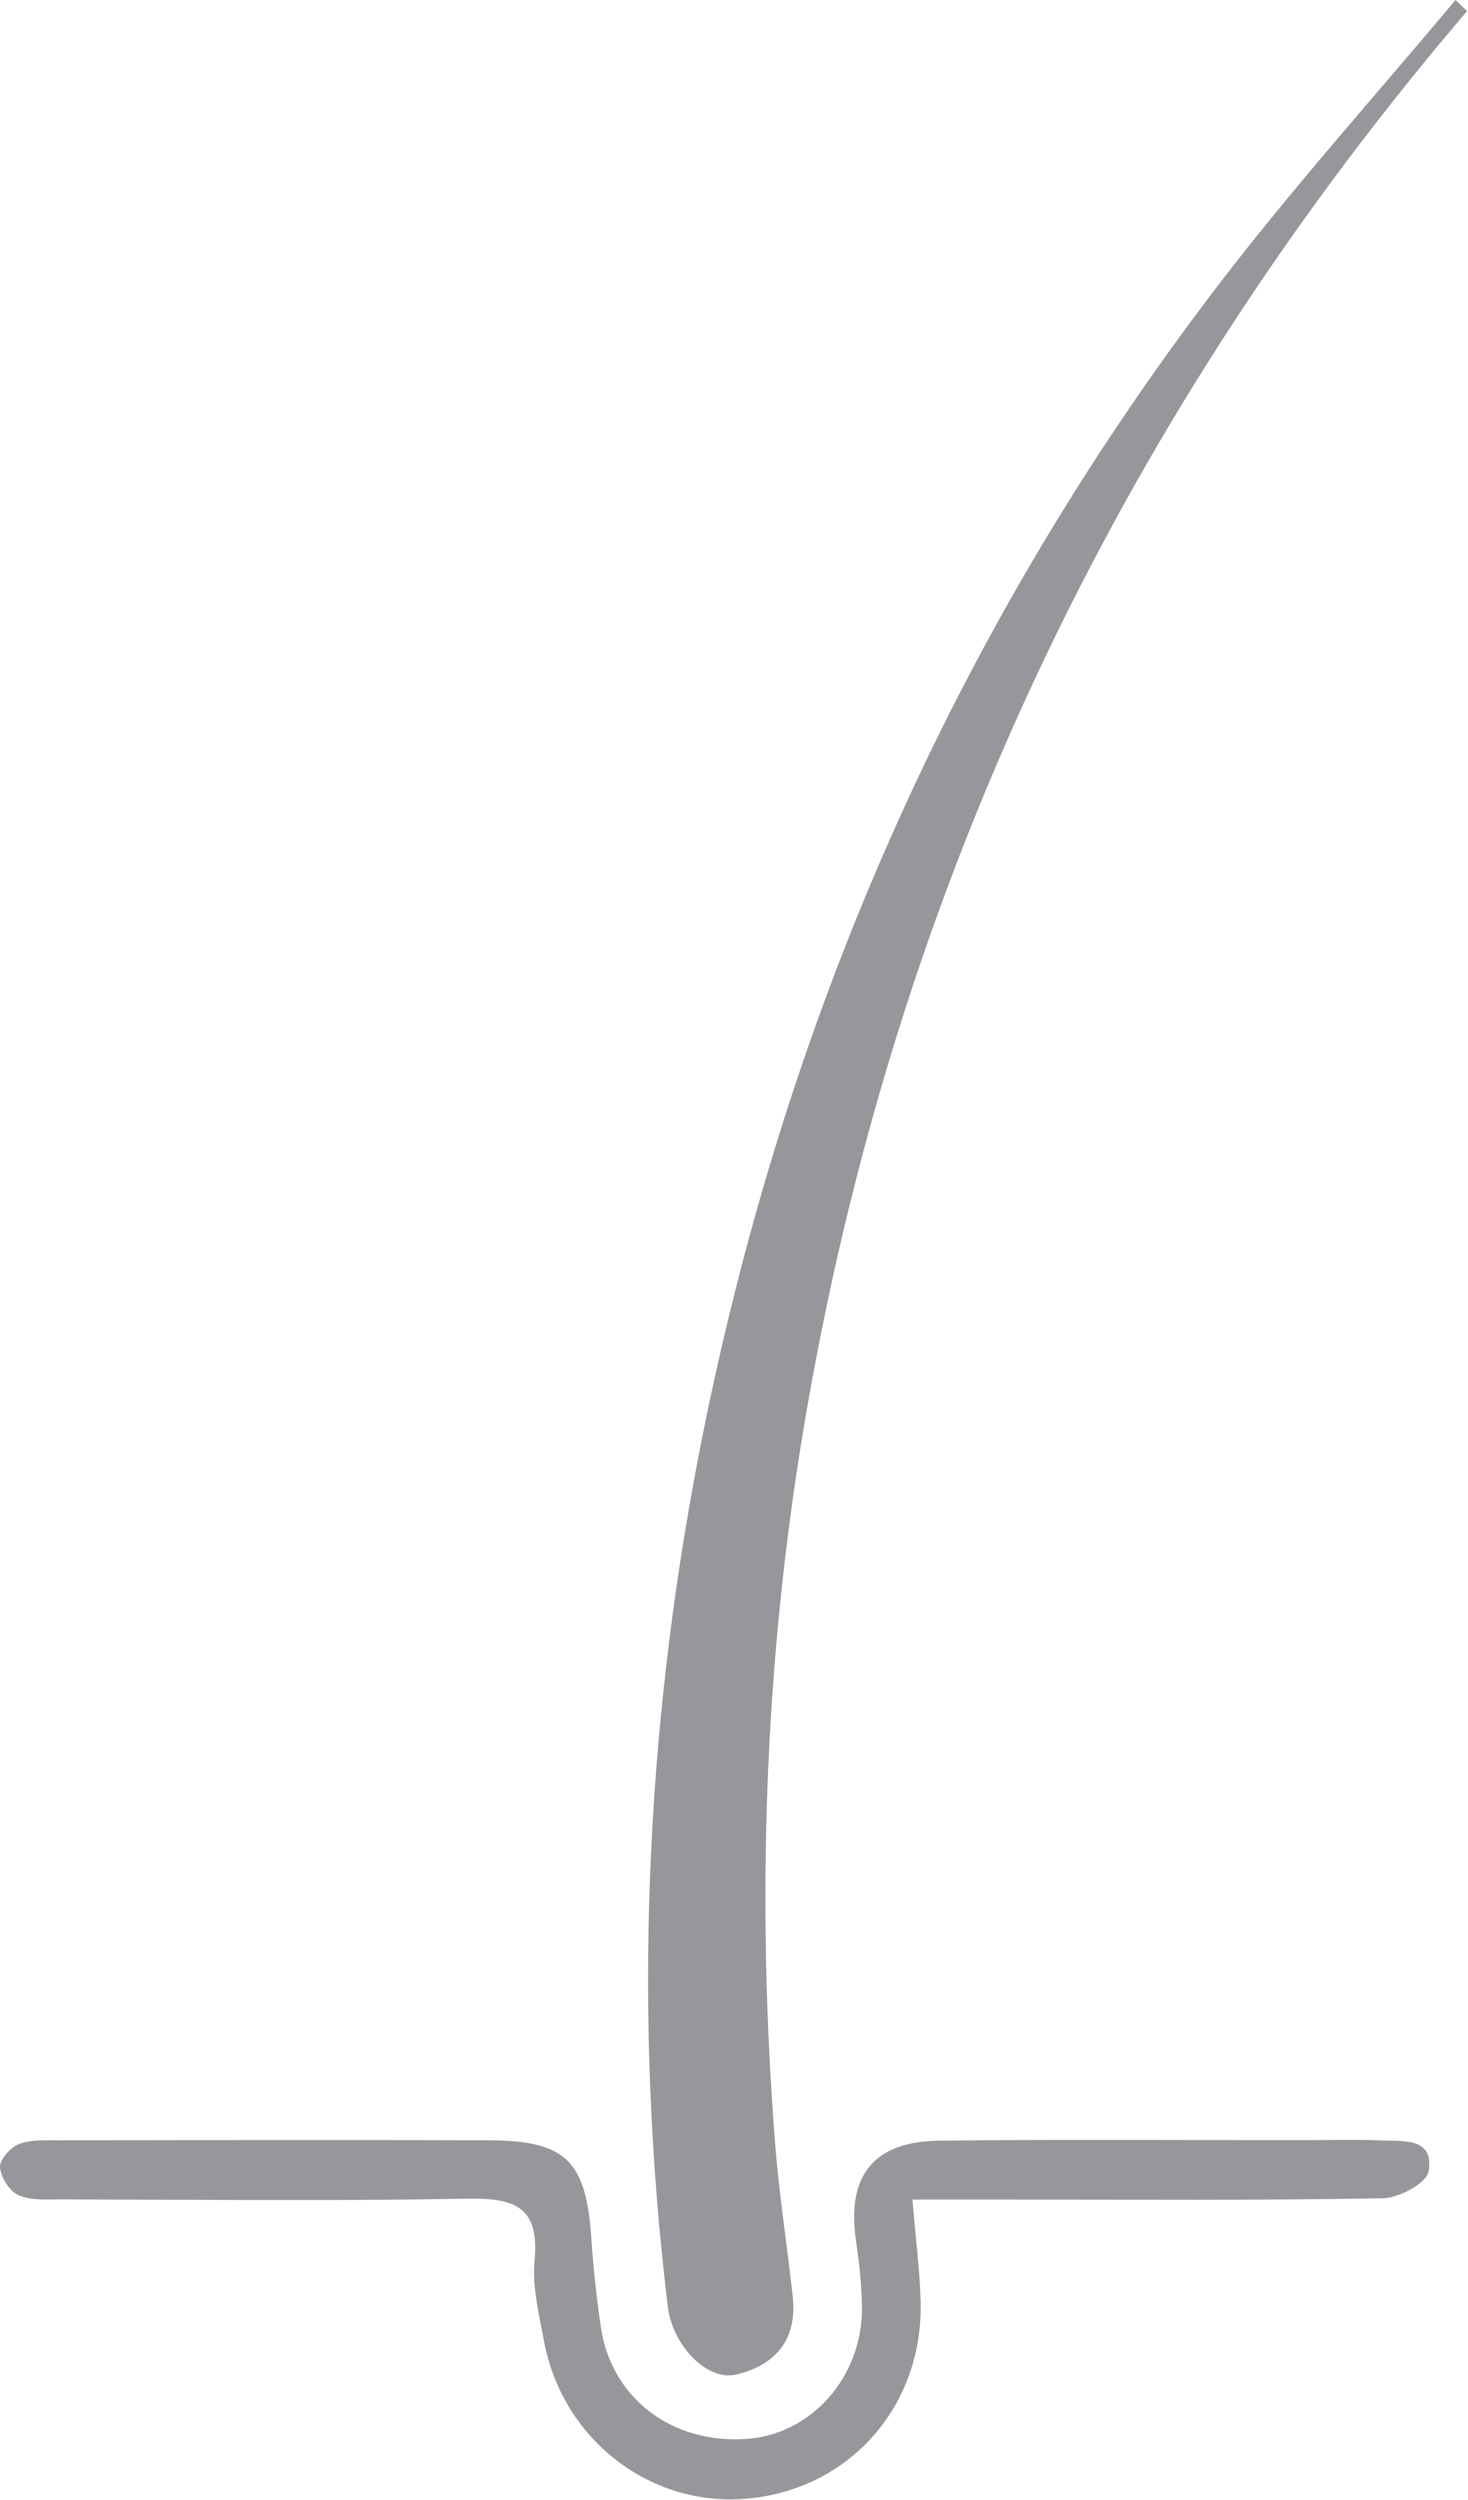
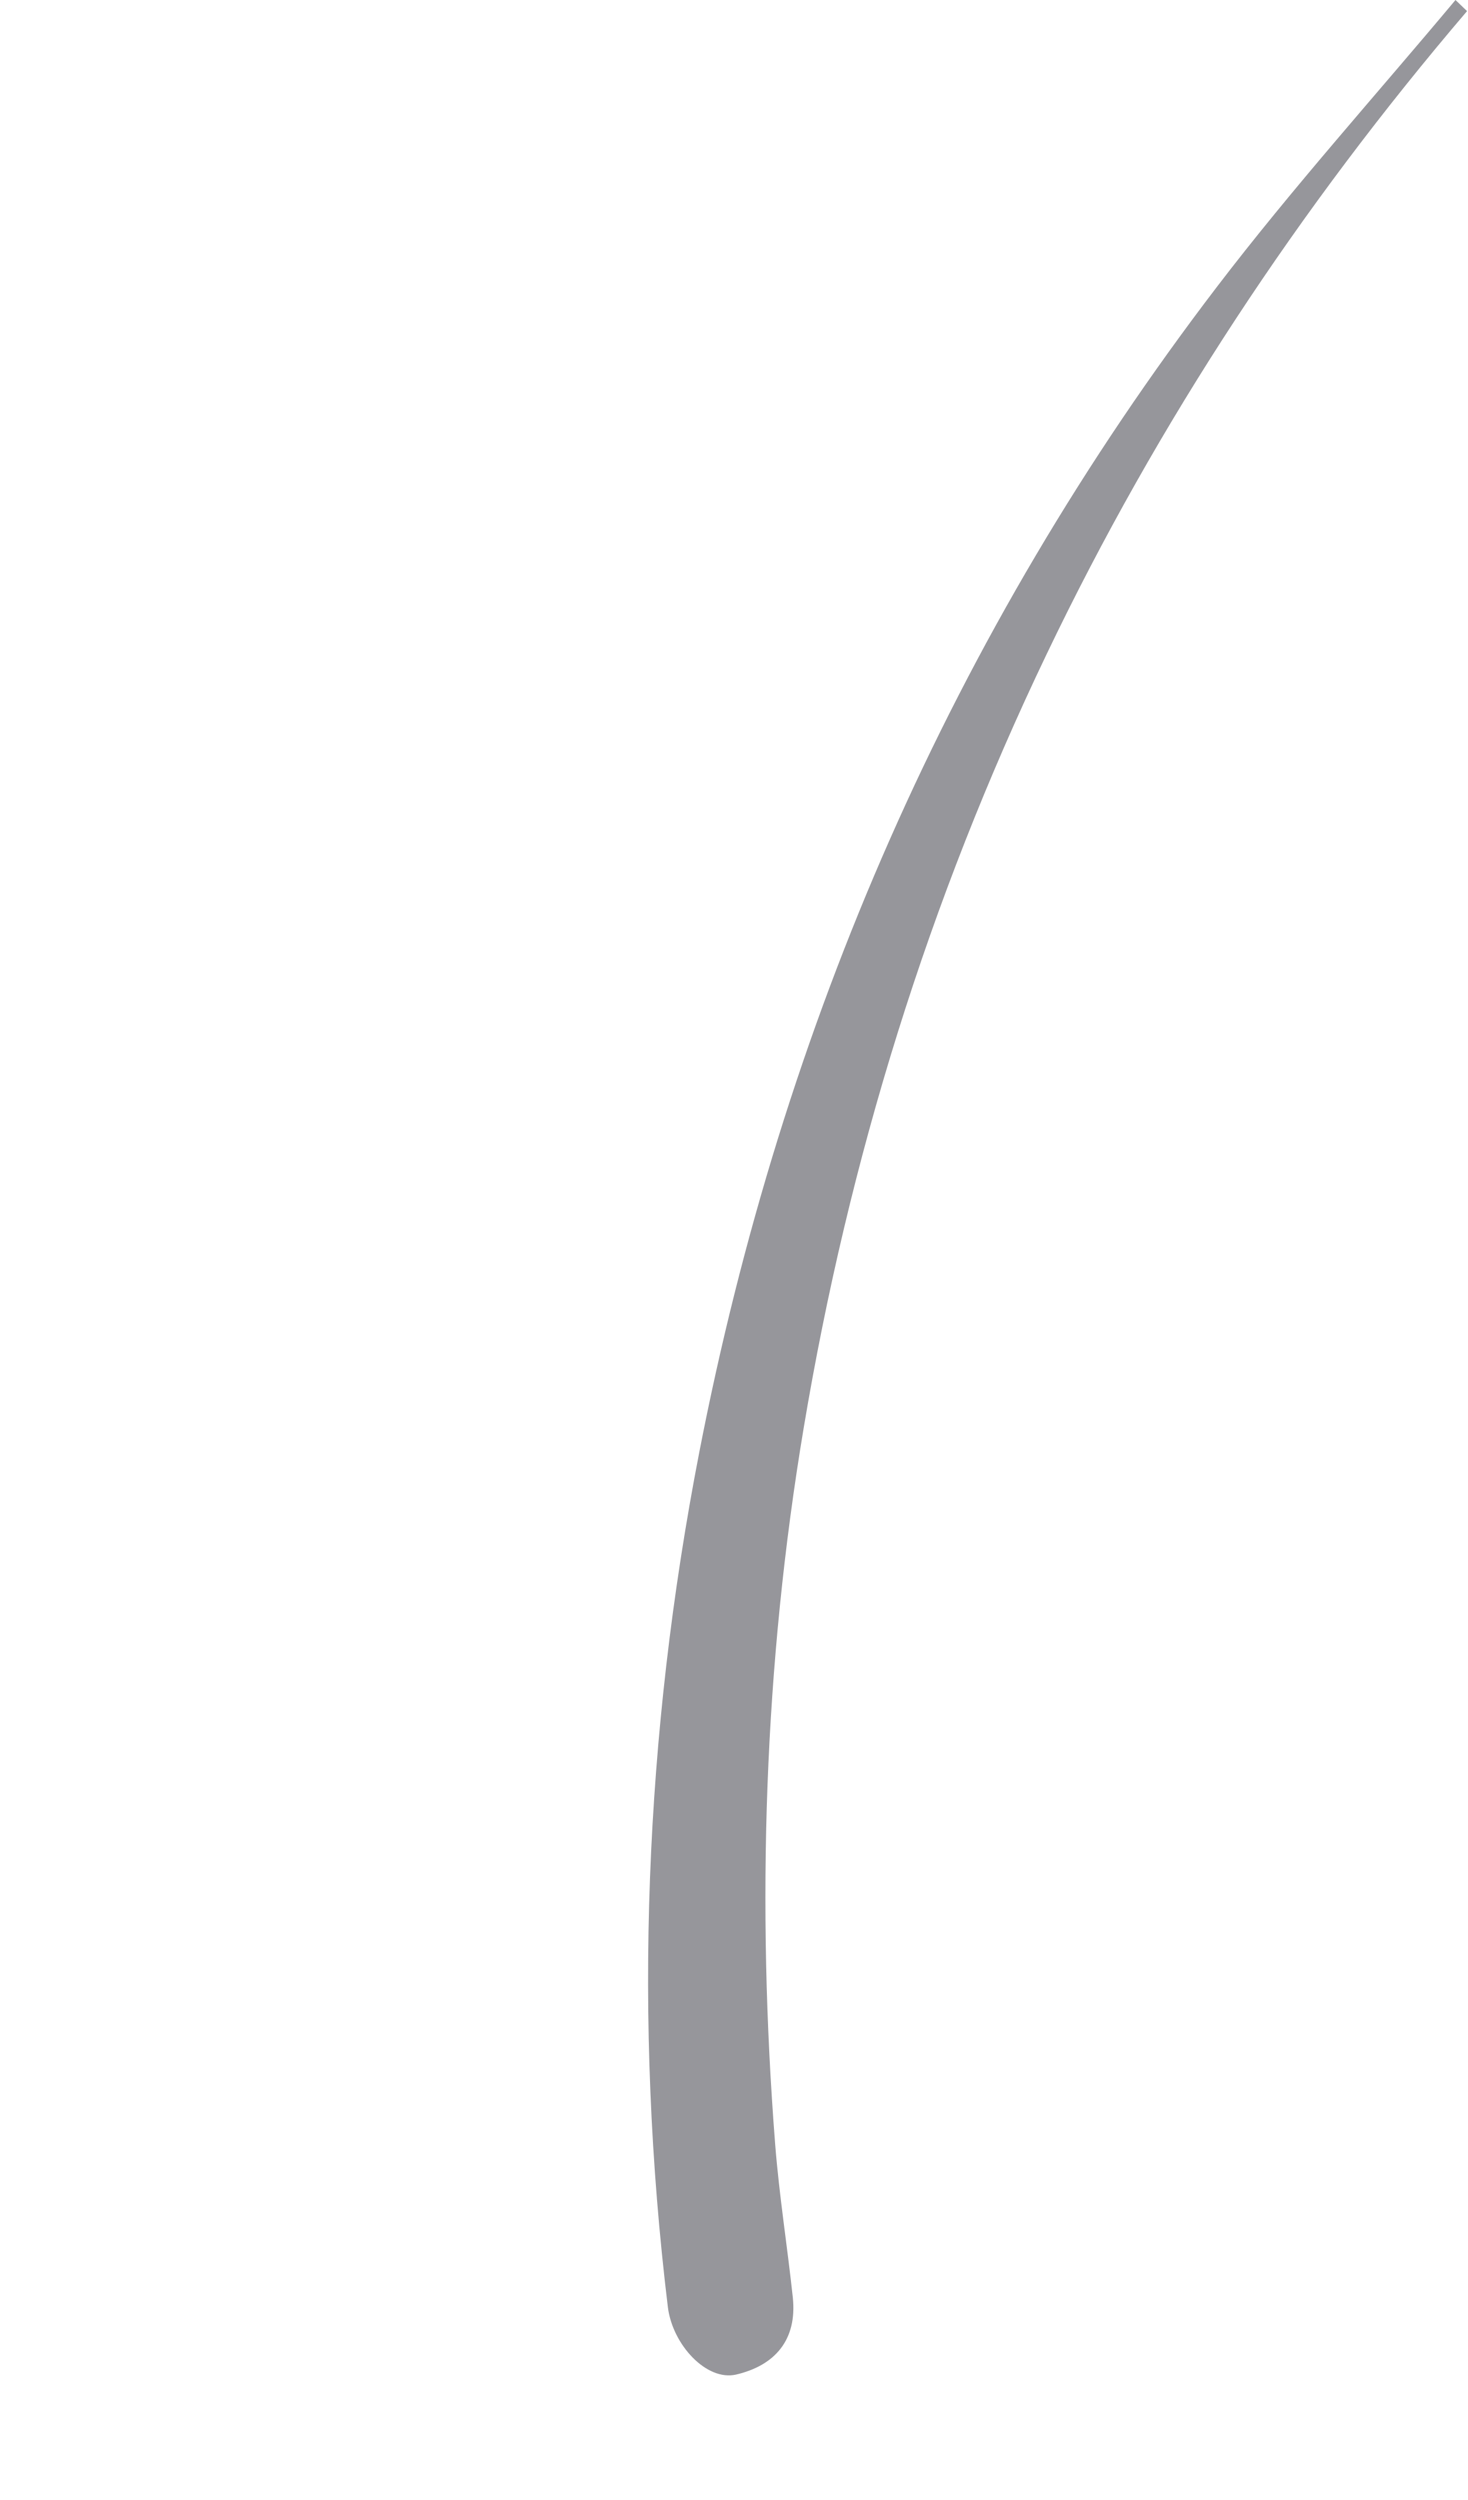
<svg xmlns="http://www.w3.org/2000/svg" width="100%" height="100%" viewBox="0 0 483 822" version="1.1" xml:space="preserve" style="fill-rule:evenodd;clip-rule:evenodd;stroke-linejoin:round;stroke-miterlimit:2;">
  <g transform="matrix(1,0,0,1,-1072.49,-292.506)">
    <g transform="matrix(1,0,0,1,1909.09,961.641)">
      <g transform="matrix(25.027,0,0,25.027,-353.912,110.281)">
        <path d="M0,-30.997C-2.204,-28.416 -4.061,-25.609 -5.527,-22.548C-7.079,-19.312 -8.129,-15.919 -8.721,-12.381C-9.243,-9.26 -9.342,-6.122 -9.096,-2.971C-9.043,-2.298 -8.936,-1.629 -8.864,-0.957C-8.805,-0.399 -9.1,-0.063 -9.609,0.056C-9.995,0.146 -10.446,-0.332 -10.507,-0.833C-10.963,-4.599 -10.814,-8.352 -10.093,-12.065C-9.001,-17.682 -6.771,-22.816 -3.29,-27.372C-2.298,-28.671 -1.201,-29.889 -0.152,-31.143L0,-30.997Z" style="fill:rgb(150,150,155);fill-rule:nonzero;" />
      </g>
      <g transform="matrix(25.027,0,0,25.027,-536.384,135.37)">
-         <path d="M0,-3.246C0.044,-2.715 0.096,-2.316 0.107,-1.916C0.147,-0.549 -0.804,0.543 -2.141,0.681C-3.423,0.813 -4.597,-0.077 -4.843,-1.382C-4.909,-1.735 -5.001,-2.1 -4.968,-2.45C-4.898,-3.175 -5.259,-3.268 -5.867,-3.257C-7.642,-3.225 -9.417,-3.245 -11.191,-3.248C-11.381,-3.248 -11.588,-3.231 -11.752,-3.303C-11.869,-3.354 -11.983,-3.535 -11.995,-3.667C-12.004,-3.765 -11.865,-3.925 -11.756,-3.971C-11.608,-4.032 -11.426,-4.024 -11.258,-4.024C-9.356,-4.027 -7.455,-4.031 -5.553,-4.024C-4.558,-4.02 -4.291,-3.75 -4.223,-2.75C-4.195,-2.35 -4.154,-1.95 -4.094,-1.554C-3.95,-0.627 -3.154,-0.031 -2.175,-0.101C-1.325,-0.163 -0.655,-0.919 -0.664,-1.829C-0.667,-2.123 -0.7,-2.419 -0.743,-2.711C-0.866,-3.554 -0.514,-4.009 0.347,-4.019C1.931,-4.038 3.516,-4.026 5.101,-4.026C5.46,-4.026 5.819,-4.037 6.178,-4.022C6.461,-4.01 6.862,-4.059 6.785,-3.616C6.759,-3.462 6.399,-3.267 6.189,-3.263C4.562,-3.233 2.936,-3.246 1.309,-3.246L0,-3.246Z" style="fill:rgb(150,150,155);fill-rule:nonzero;" />
-       </g>
+         </g>
    </g>
  </g>
</svg>